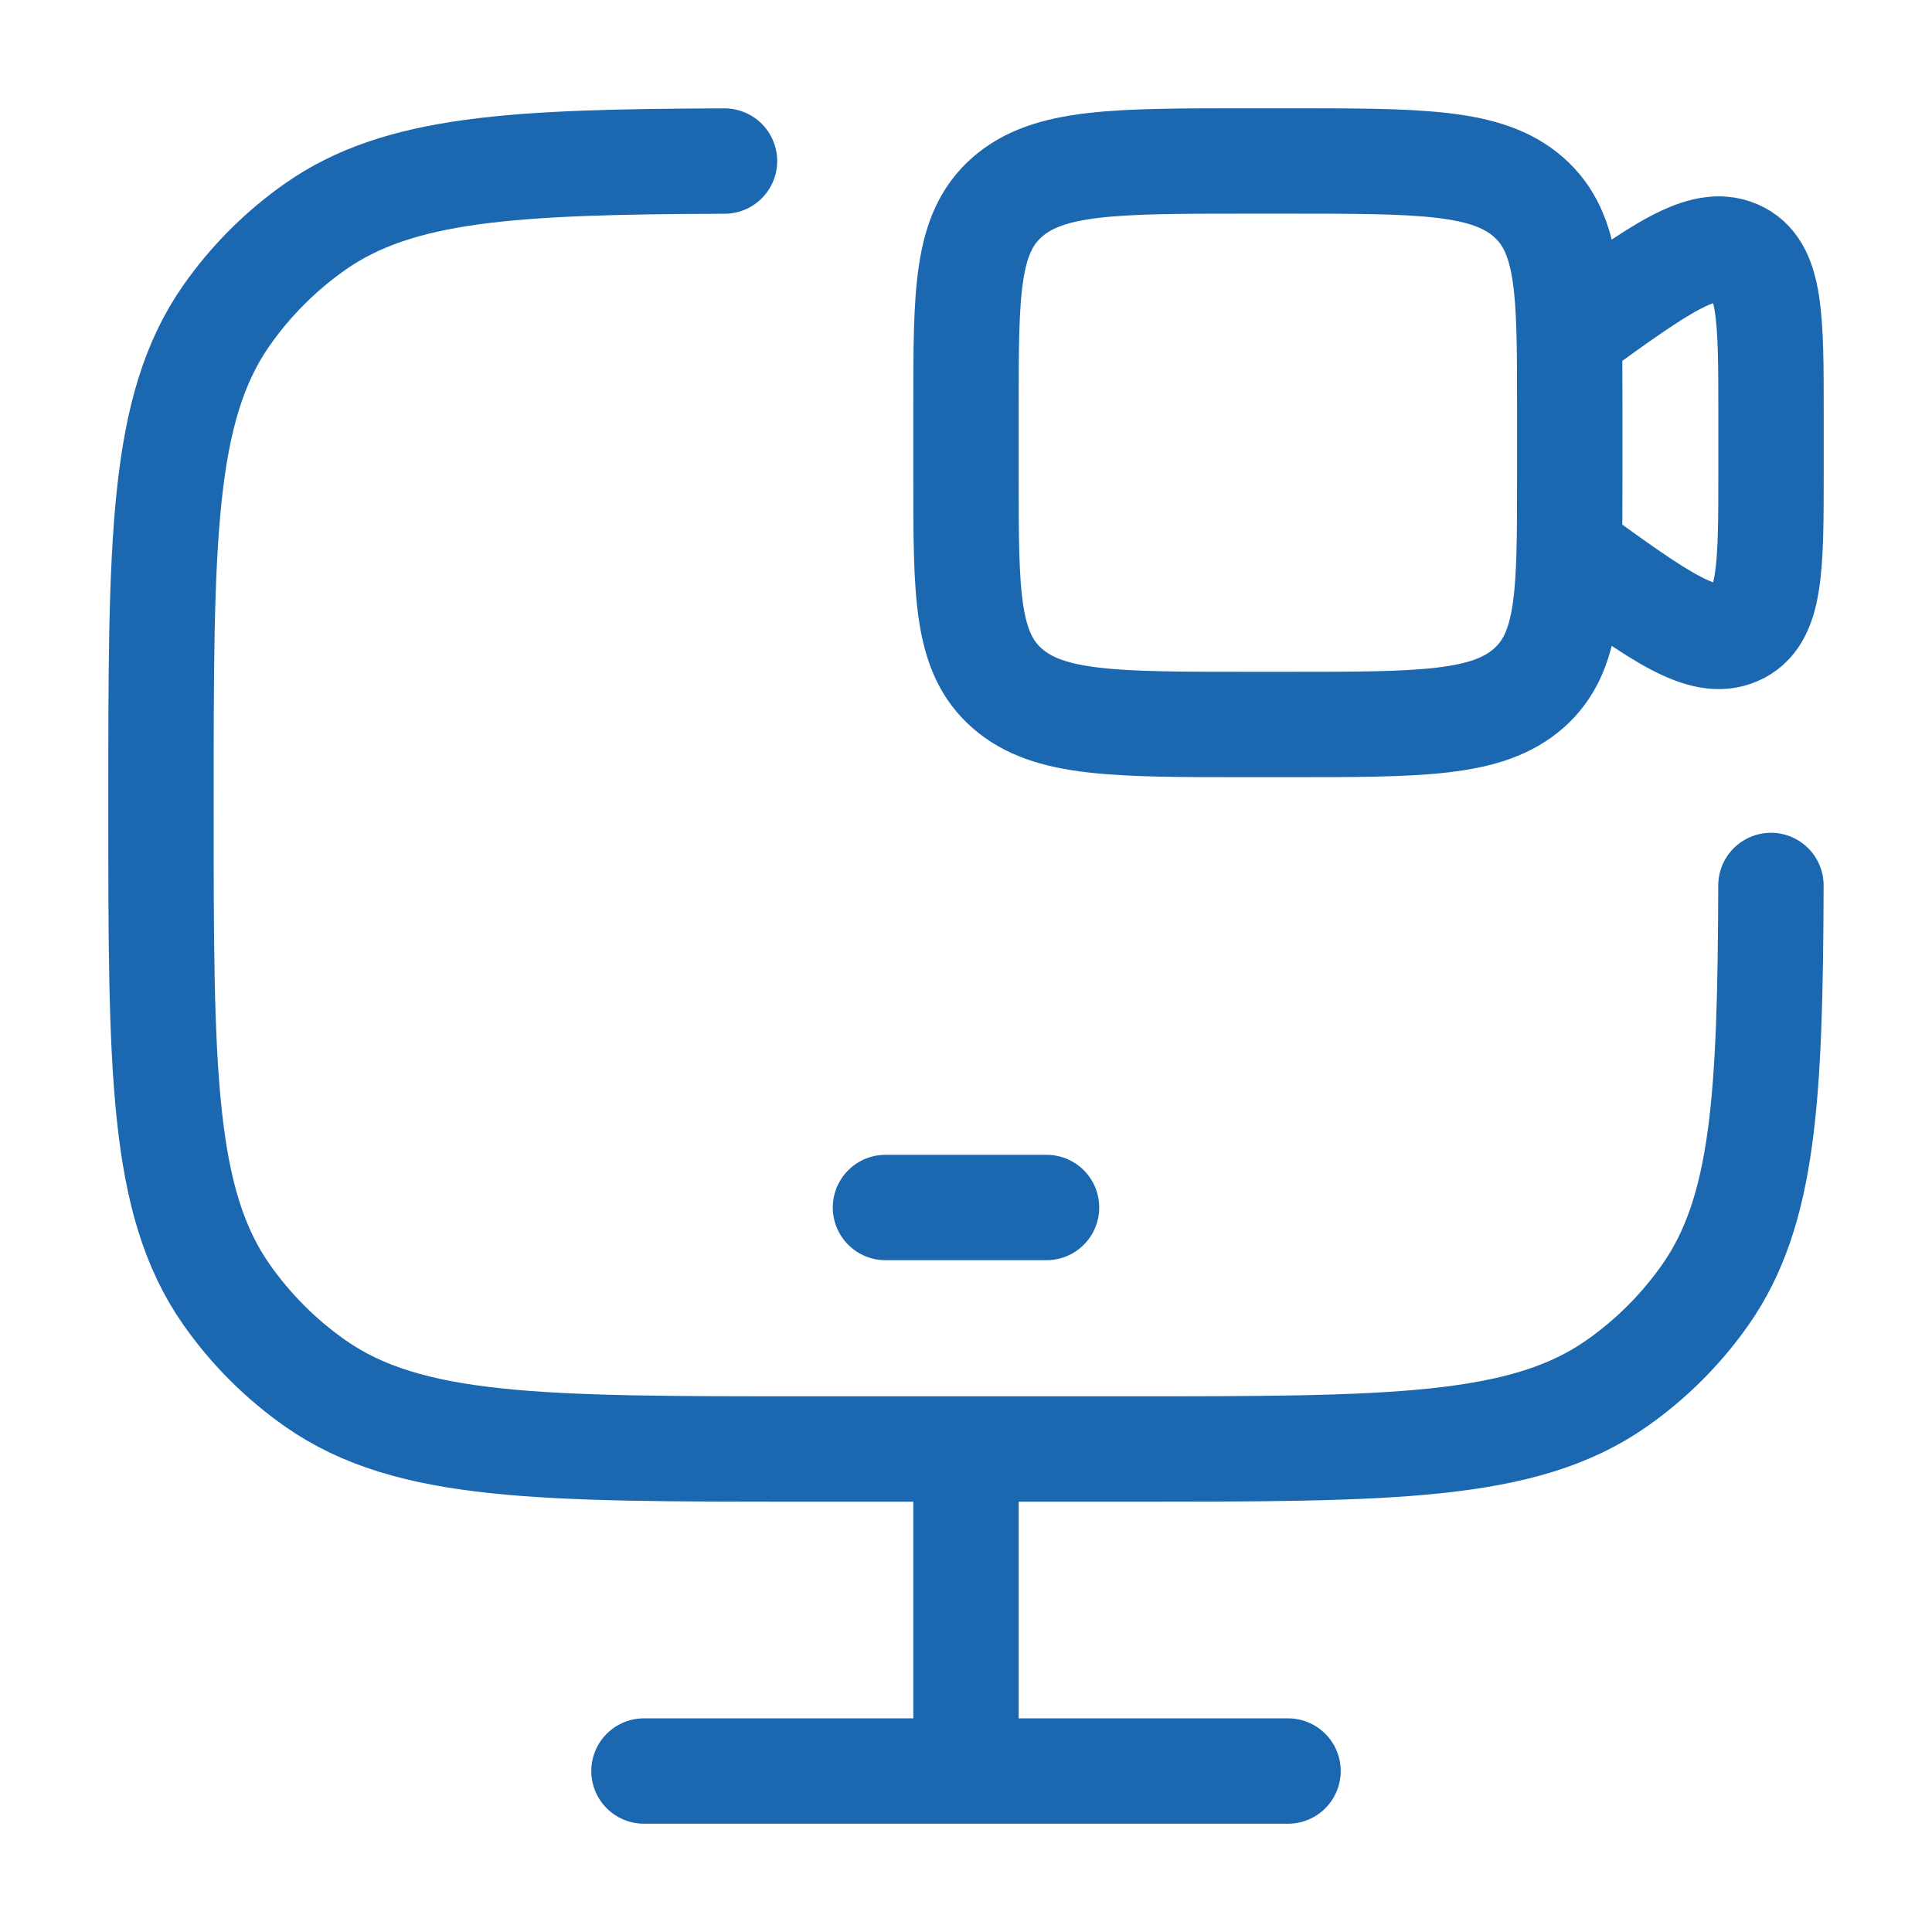
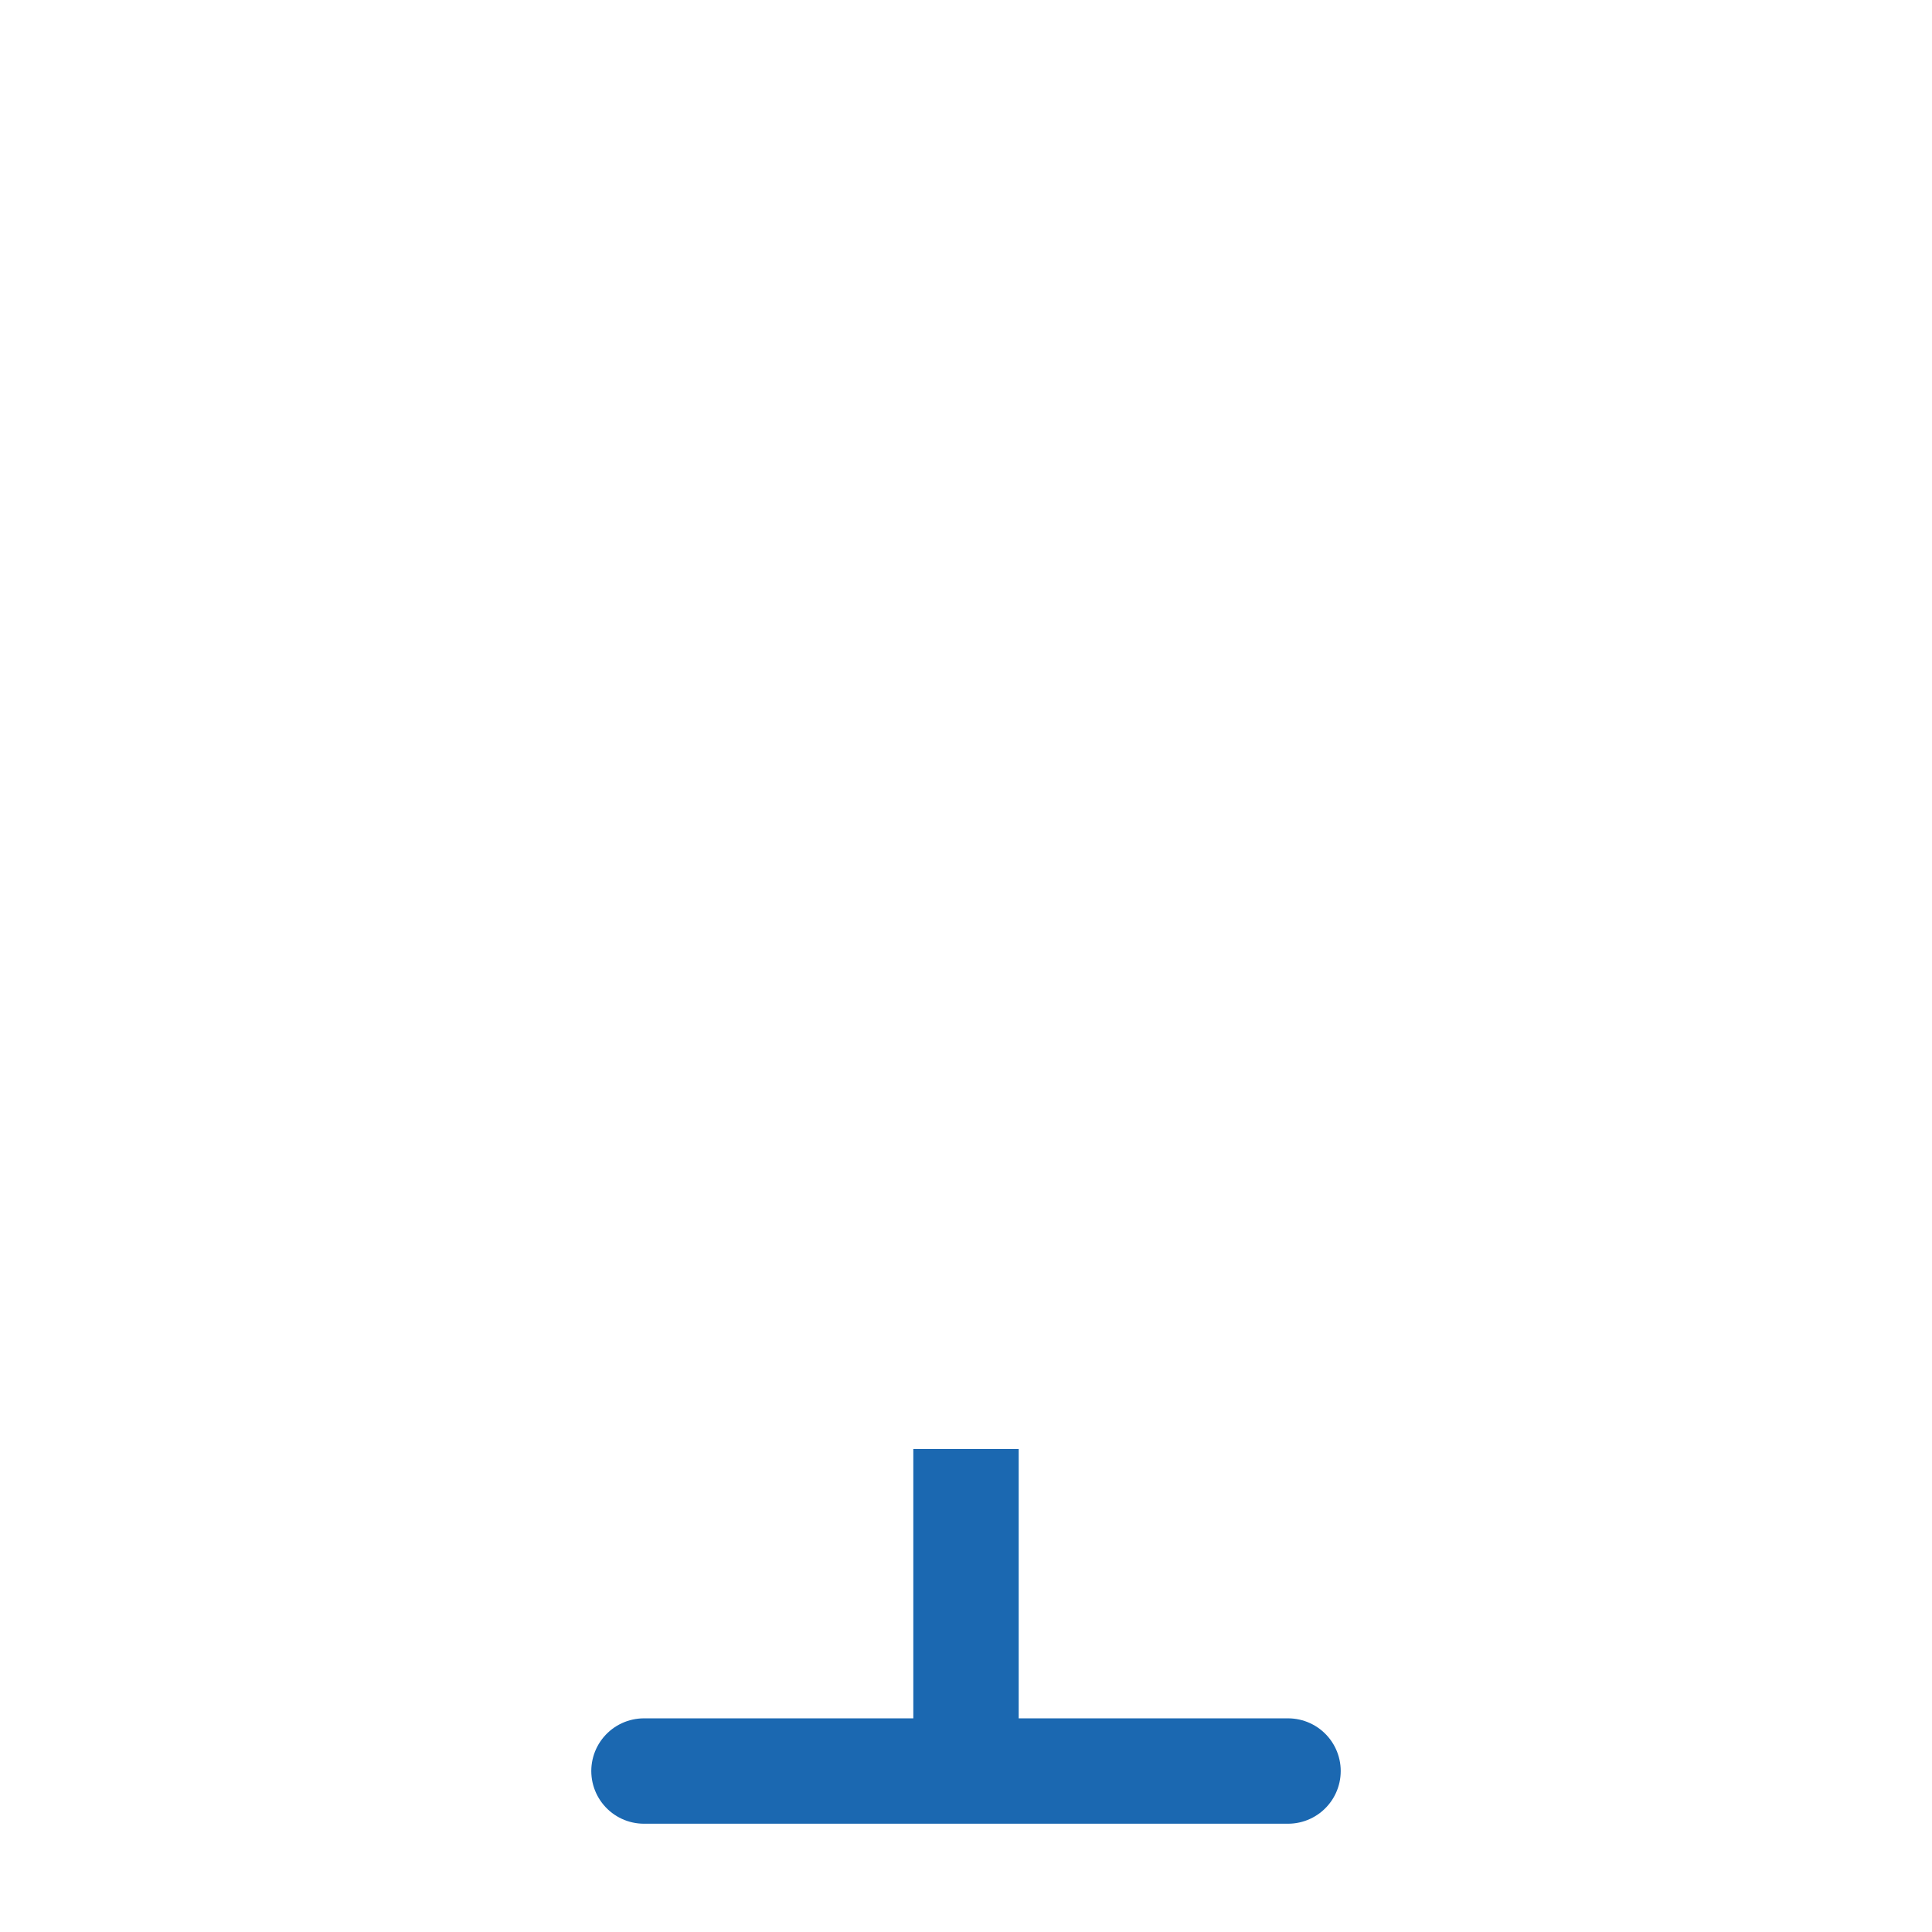
<svg xmlns="http://www.w3.org/2000/svg" width="22" height="22" viewBox="0 0 22 22" fill="none">
  <g id="Frame">
-     <path id="Vector" d="M10.083 13.75H11.917" stroke="#1B68B1" stroke-width="1.2" stroke-linecap="round" stroke-linejoin="round" />
    <path id="Vector_2" d="M11 16.5V20.167" stroke="#1B68B1" stroke-width="1.2" />
    <path id="Vector_3" d="M7.333 20.167H14.667" stroke="#1B68B1" stroke-width="1.2" stroke-linecap="round" />
-     <path id="Vector_4" d="M8.25 1.834C5.843 1.842 4.543 1.913 3.592 2.579C3.198 2.855 2.855 3.198 2.579 3.592C1.833 4.658 1.833 6.161 1.833 9.167C1.833 12.173 1.833 13.676 2.579 14.741C2.855 15.135 3.198 15.478 3.592 15.754C4.658 16.5 6.161 16.5 9.167 16.5H12.833C15.839 16.5 17.342 16.5 18.408 15.754C18.802 15.478 19.145 15.135 19.421 14.741C20.087 13.79 20.158 12.49 20.166 10.083" stroke="#1B68B1" stroke-width="1.2" stroke-linecap="round" />
-     <path id="Vector_5" d="M17.875 3.801L17.933 3.759C18.902 3.059 19.387 2.709 19.777 2.878C20.167 3.047 20.167 3.607 20.167 4.728V5.355C20.167 6.476 20.167 7.036 19.777 7.205C19.387 7.374 18.902 7.024 17.933 6.324L17.875 6.283M14.208 8.25H14.667C16.179 8.25 16.935 8.25 17.405 7.839C17.875 7.428 17.875 6.766 17.875 5.443V4.641C17.875 3.317 17.875 2.656 17.405 2.244C16.935 1.833 16.179 1.833 14.667 1.833H14.208C12.696 1.833 11.94 1.833 11.47 2.244C11 2.656 11 3.317 11 4.641V5.443C11 6.766 11 7.428 11.47 7.839C11.94 8.25 12.696 8.25 14.208 8.25Z" stroke="#1B68B1" stroke-width="1.2" stroke-linecap="round" />
  </g>
</svg>